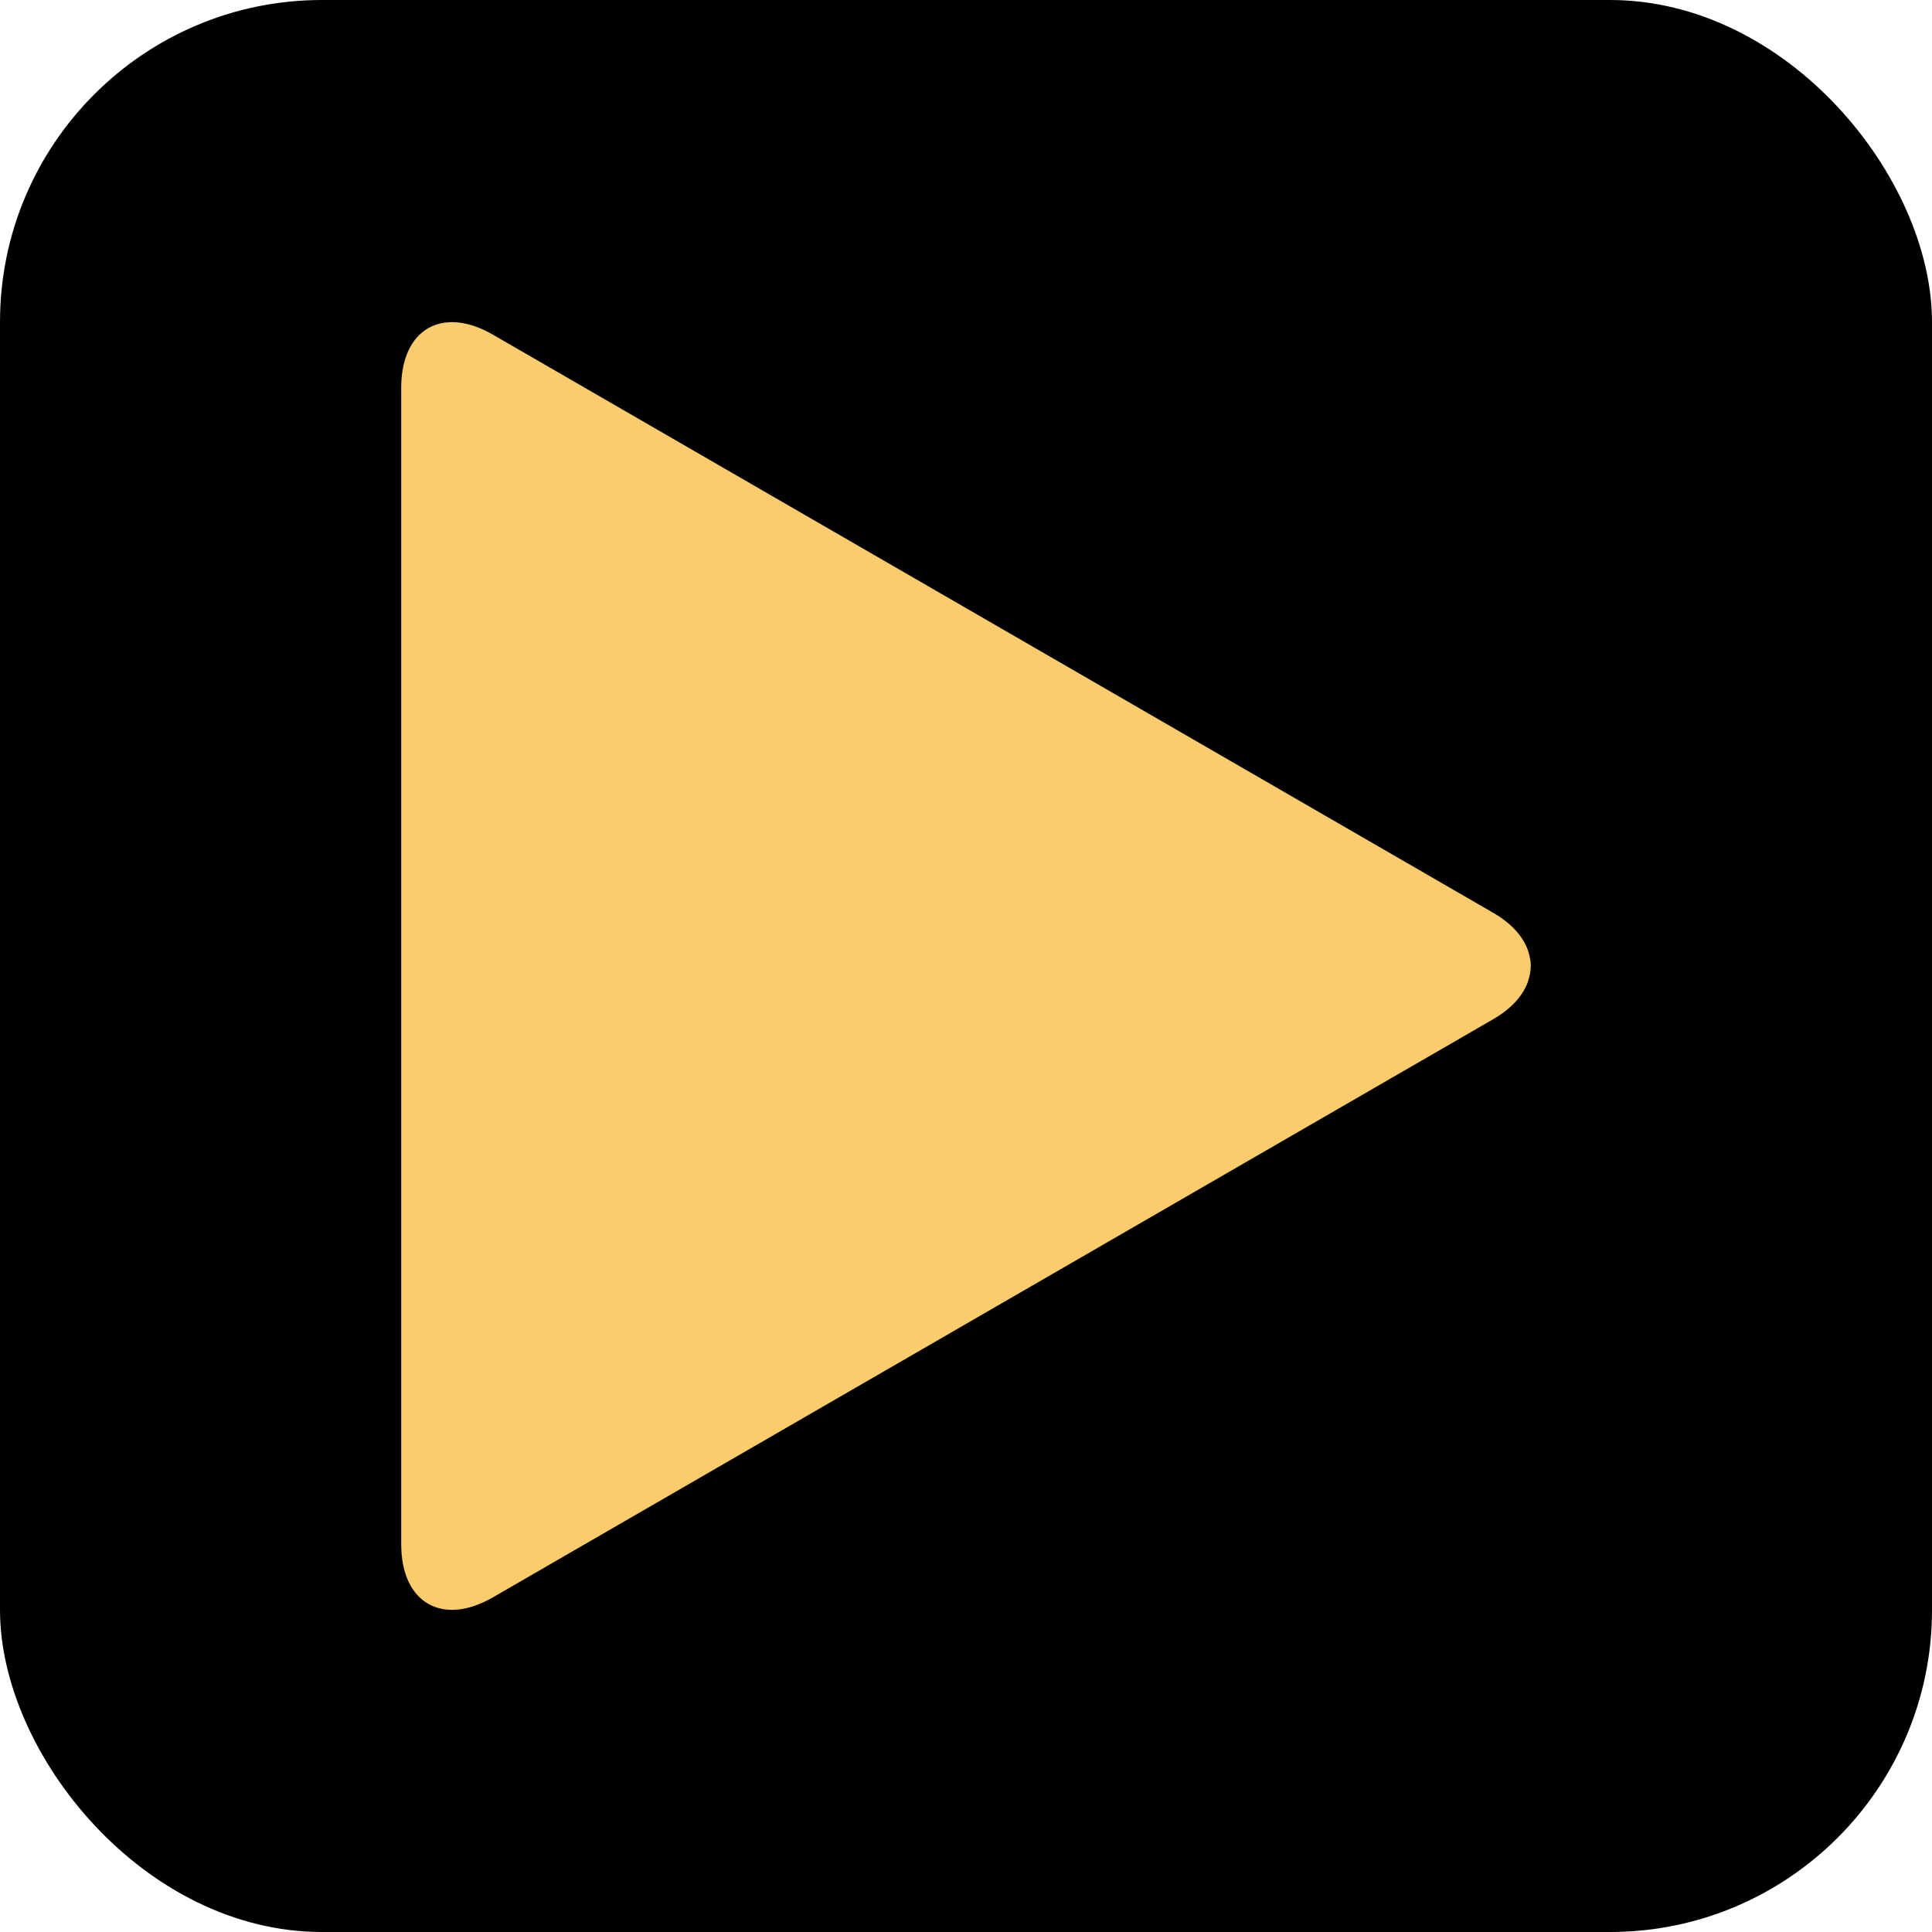
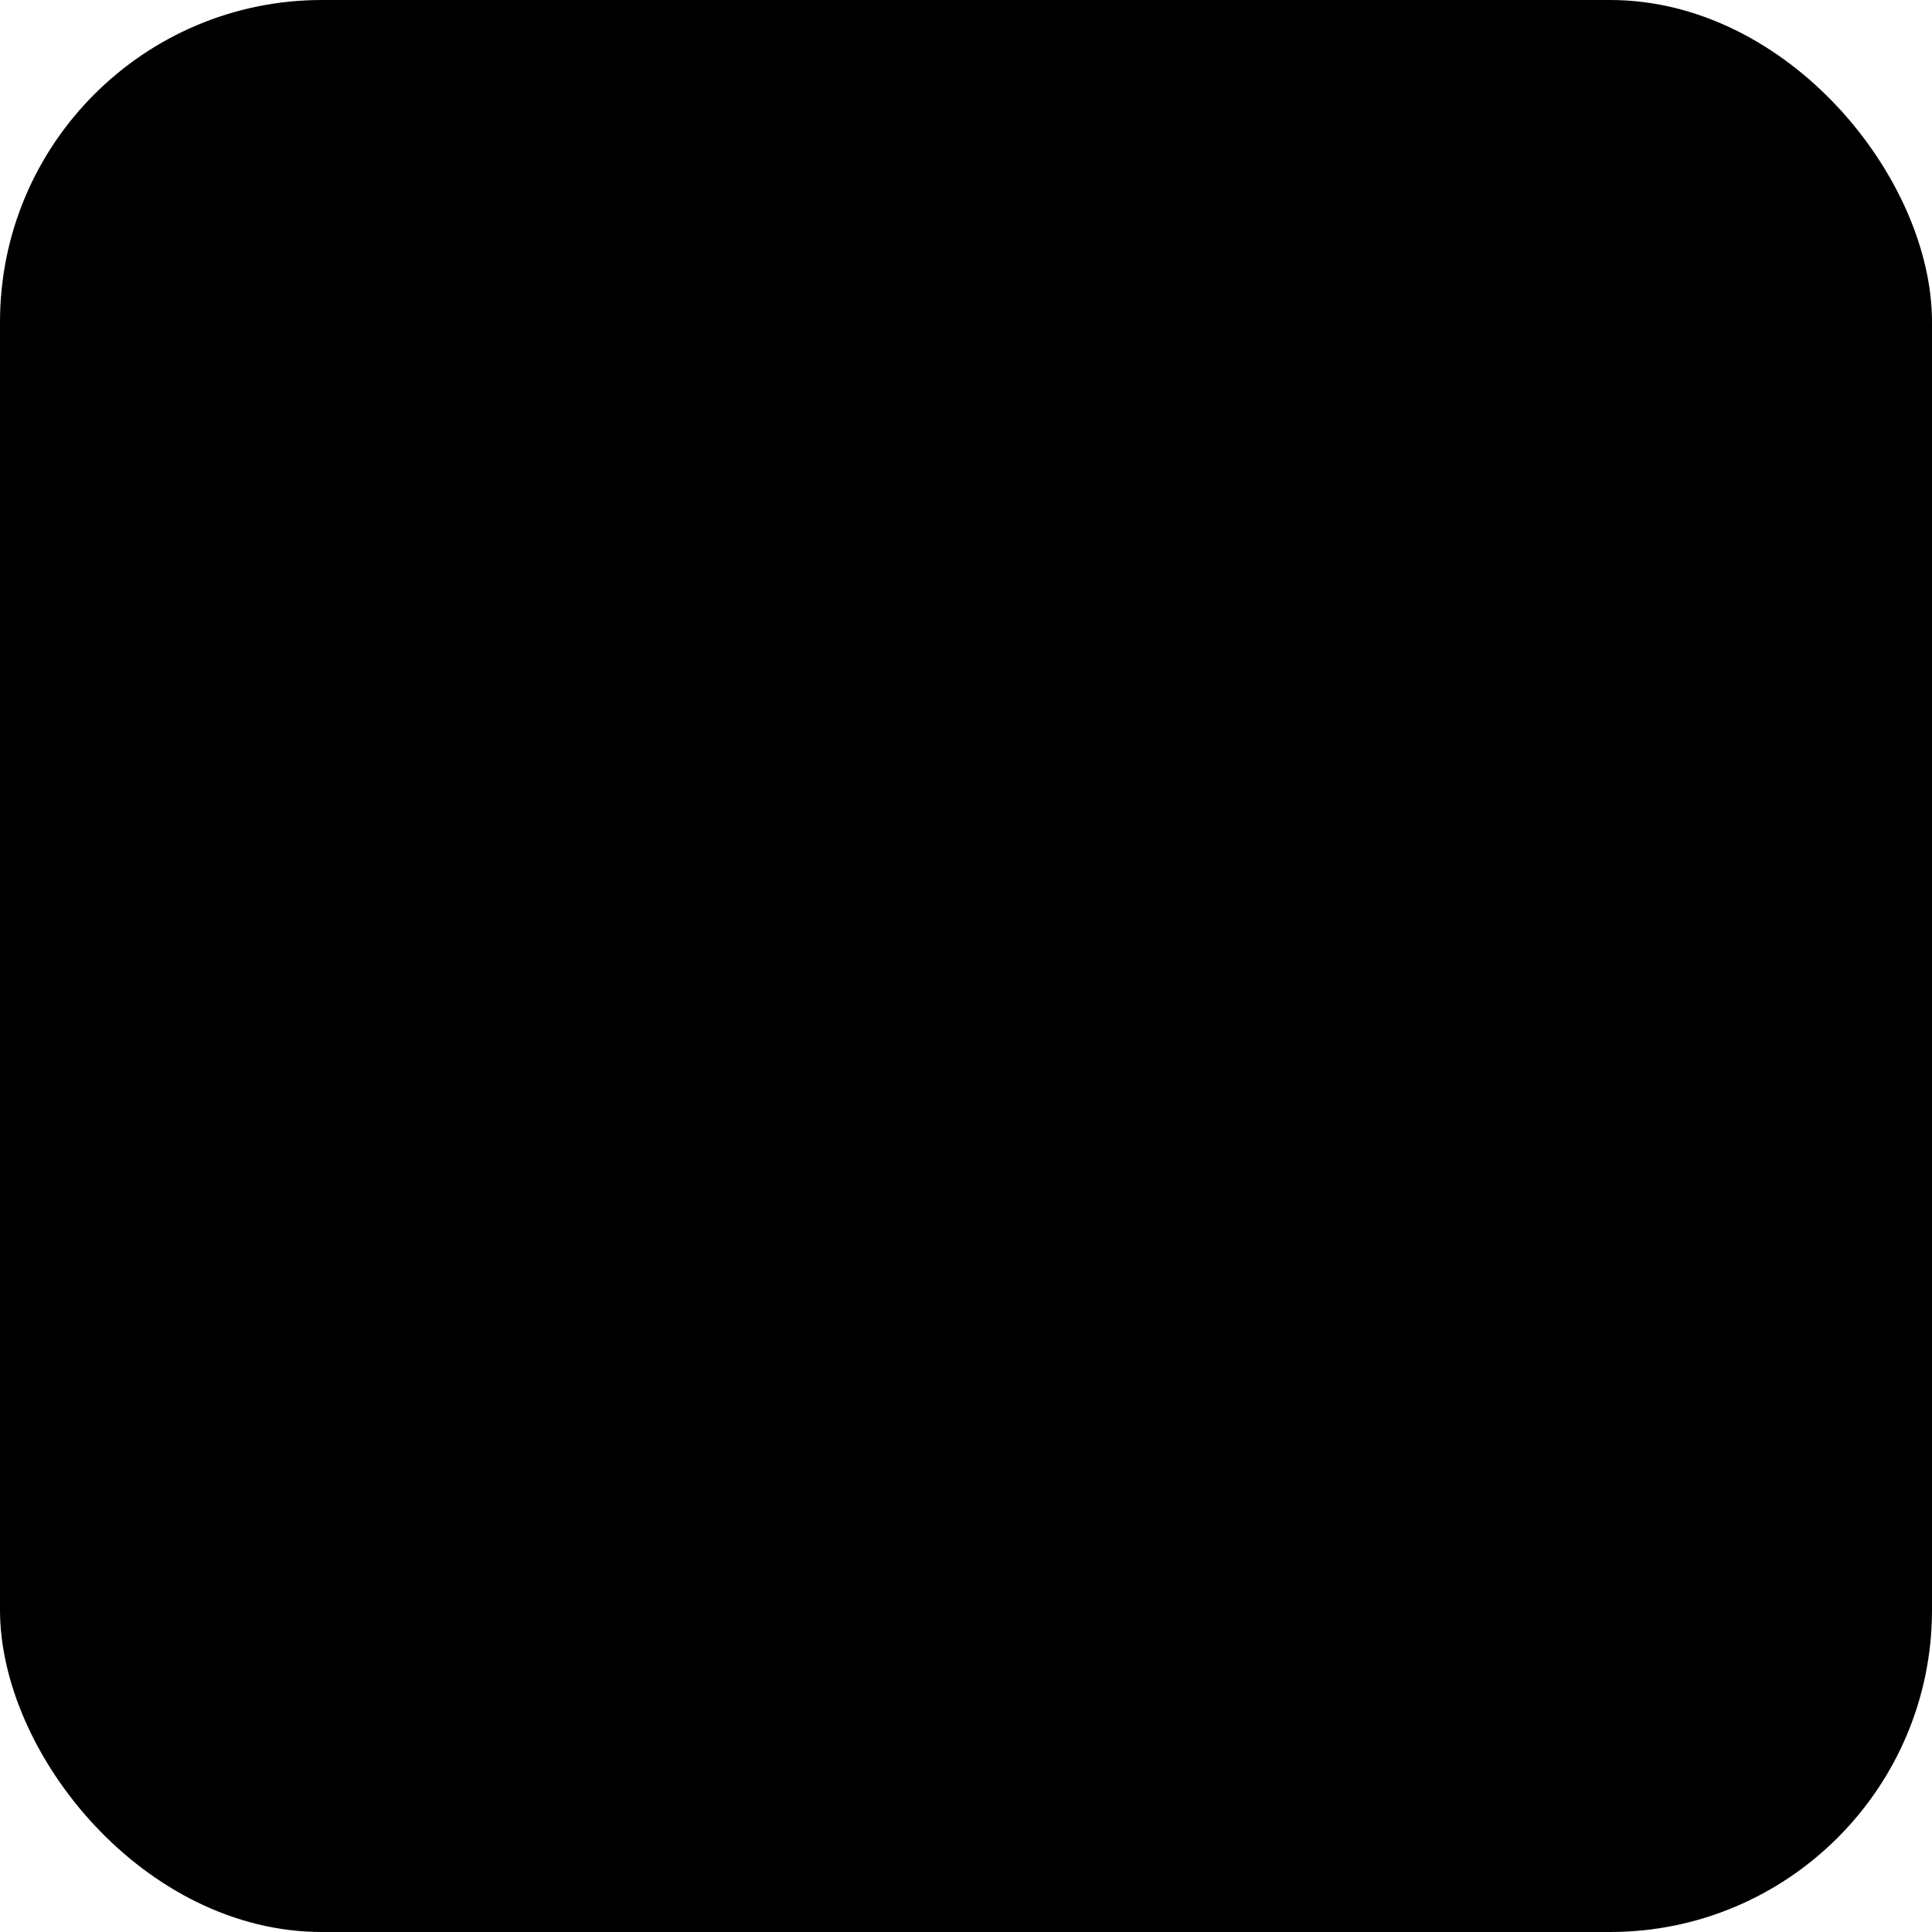
<svg xmlns="http://www.w3.org/2000/svg" xml:space="preserve" width="30px" height="30px" version="1.1" style="shape-rendering:geometricPrecision; text-rendering:geometricPrecision; image-rendering:optimizeQuality; fill-rule:evenodd; clip-rule:evenodd" viewBox="0 0 30 30">
  <defs>
    <style type="text/css">
   
    .fil0 {fill:black}
    .fil1 {fill:#FACC6D;fill-rule:nonzero}
   
  </style>
  </defs>
  <g id="Слой_x0020_1">
    <rect class="fil0" width="30" height="30" rx="5" ry="5" />
-     <path class="fil1" d="M23.72 14.74c-0.08,-0.21 -0.26,-0.41 -0.54,-0.57l-15.52 -8.97c-0.79,-0.46 -1.43,-0.09 -1.43,0.82l0 17.96c0,0.91 0.64,1.28 1.43,0.82l15.52 -8.97c0.28,-0.16 0.46,-0.36 0.54,-0.57 0.03,-0.09 0.05,-0.18 0.05,-0.26 0,-0.09 -0.02,-0.17 -0.05,-0.26z" />
  </g>
</svg>